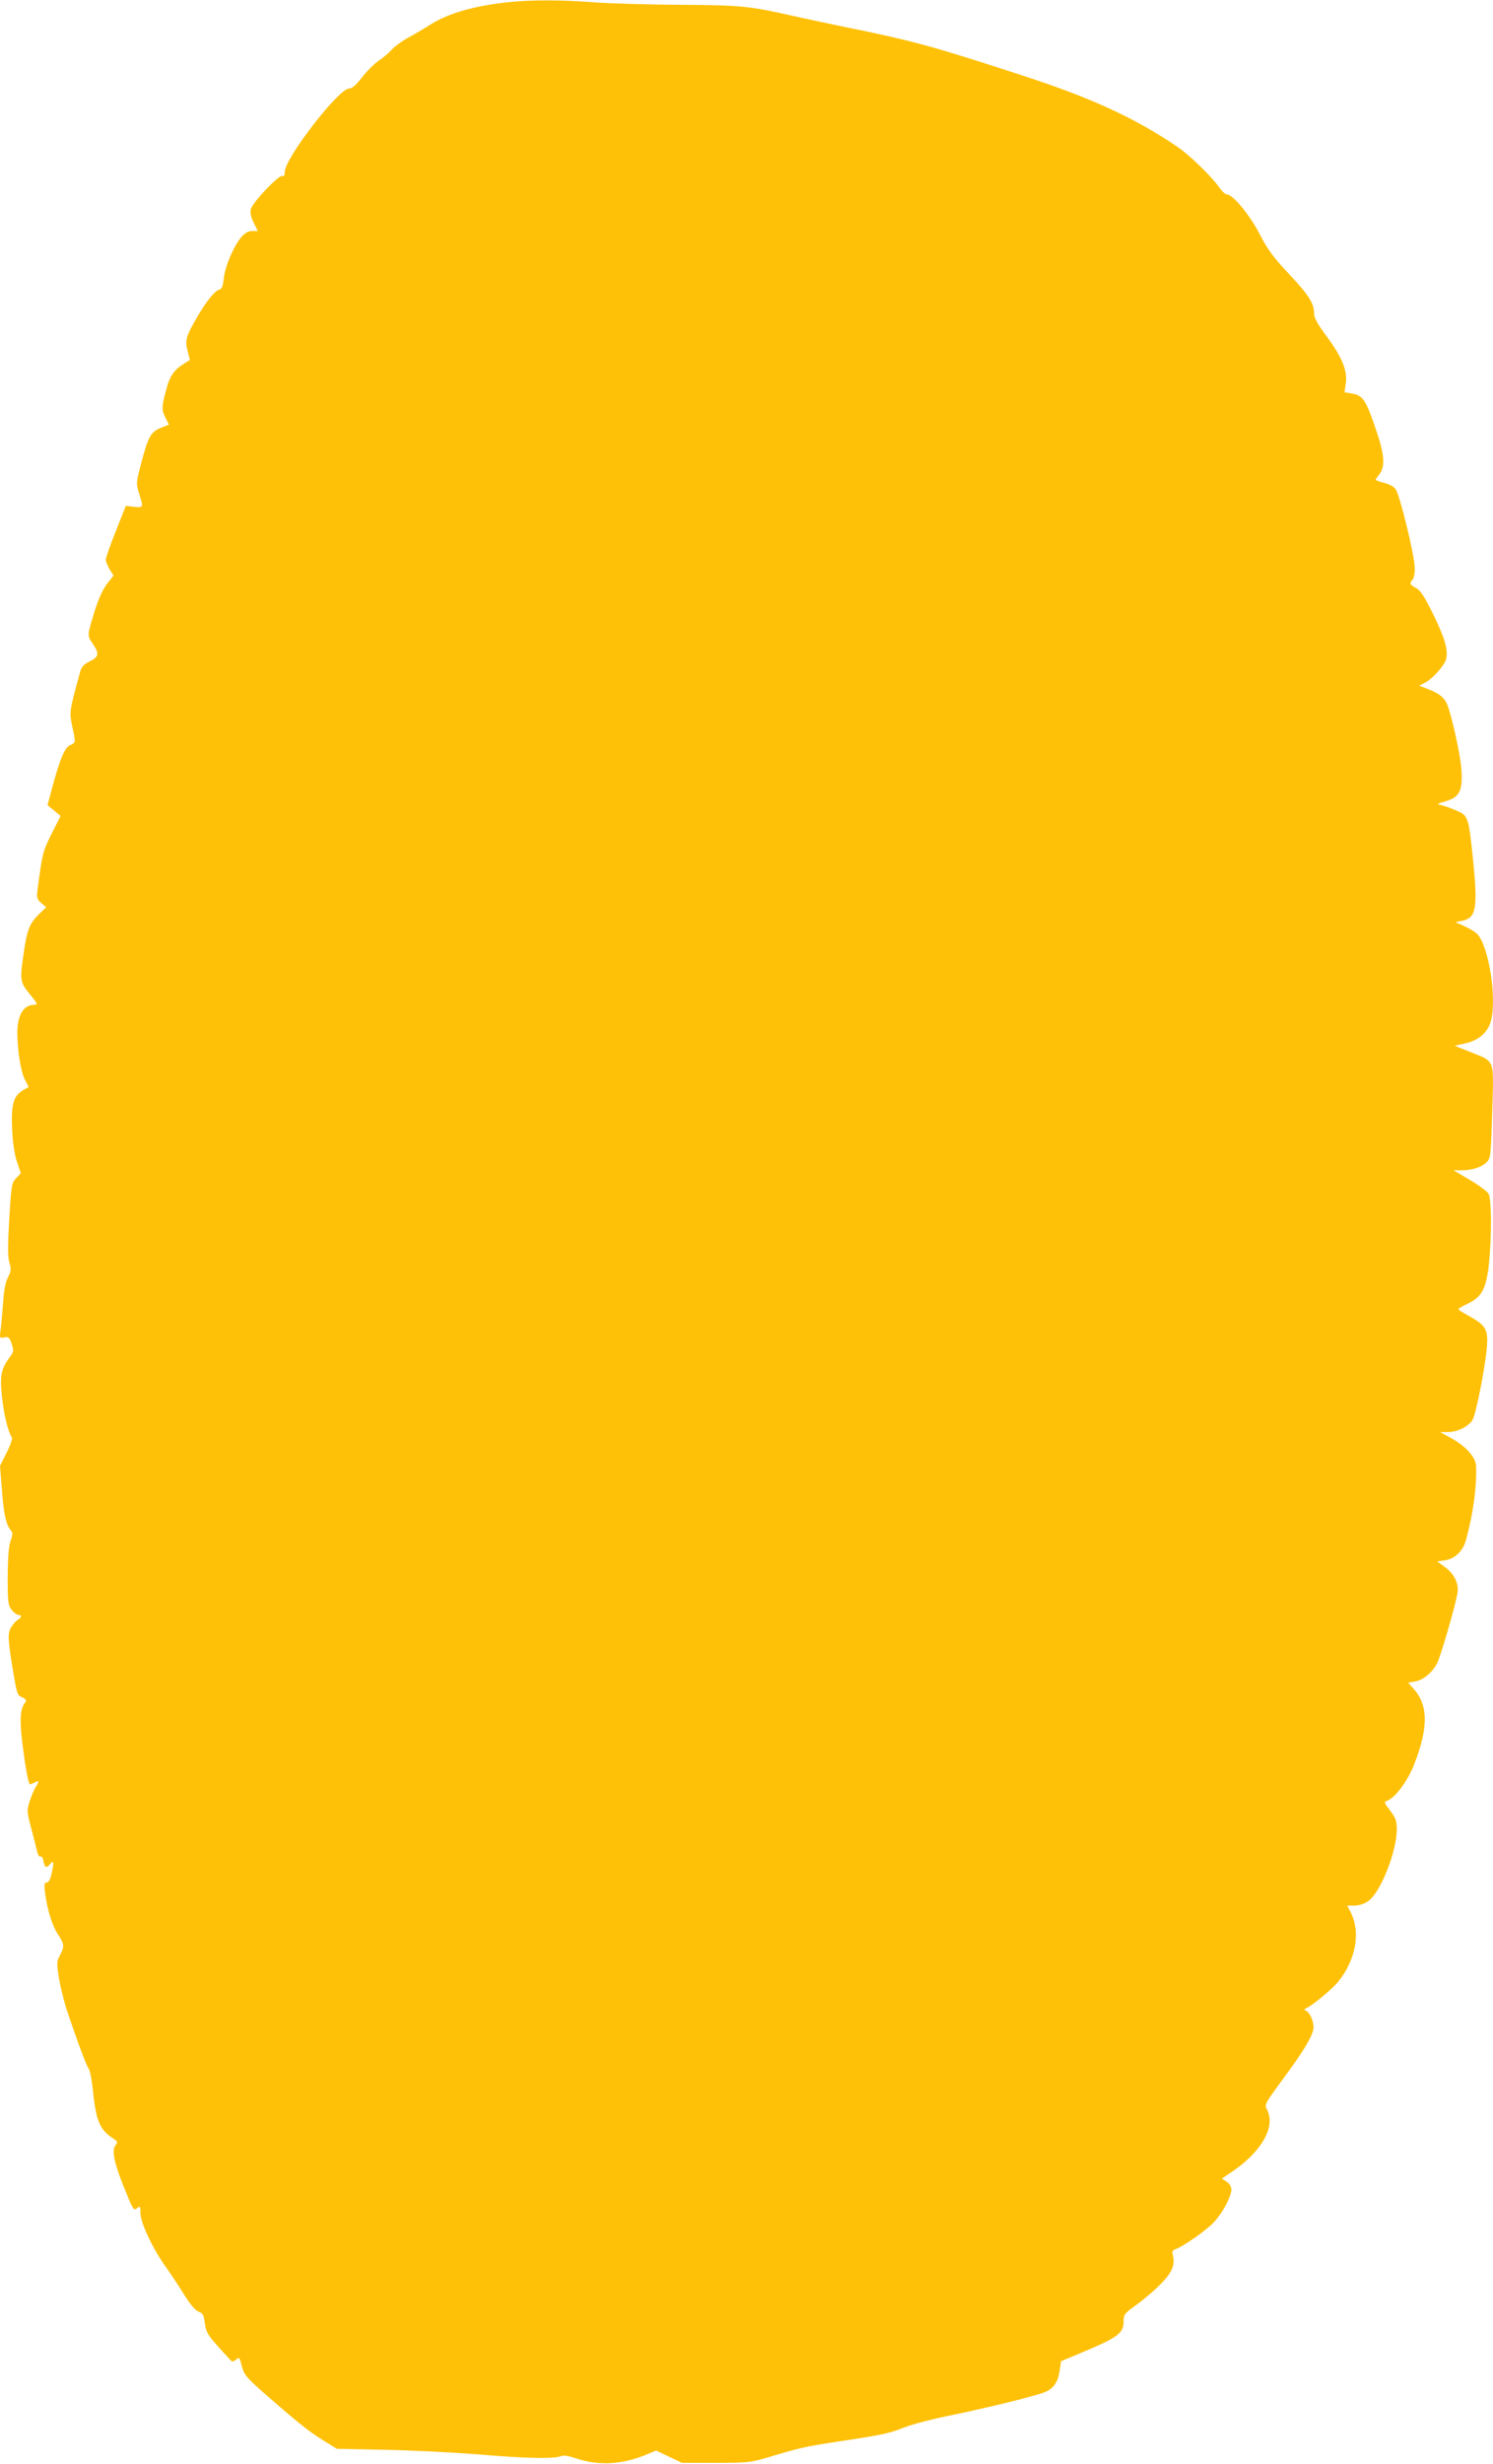
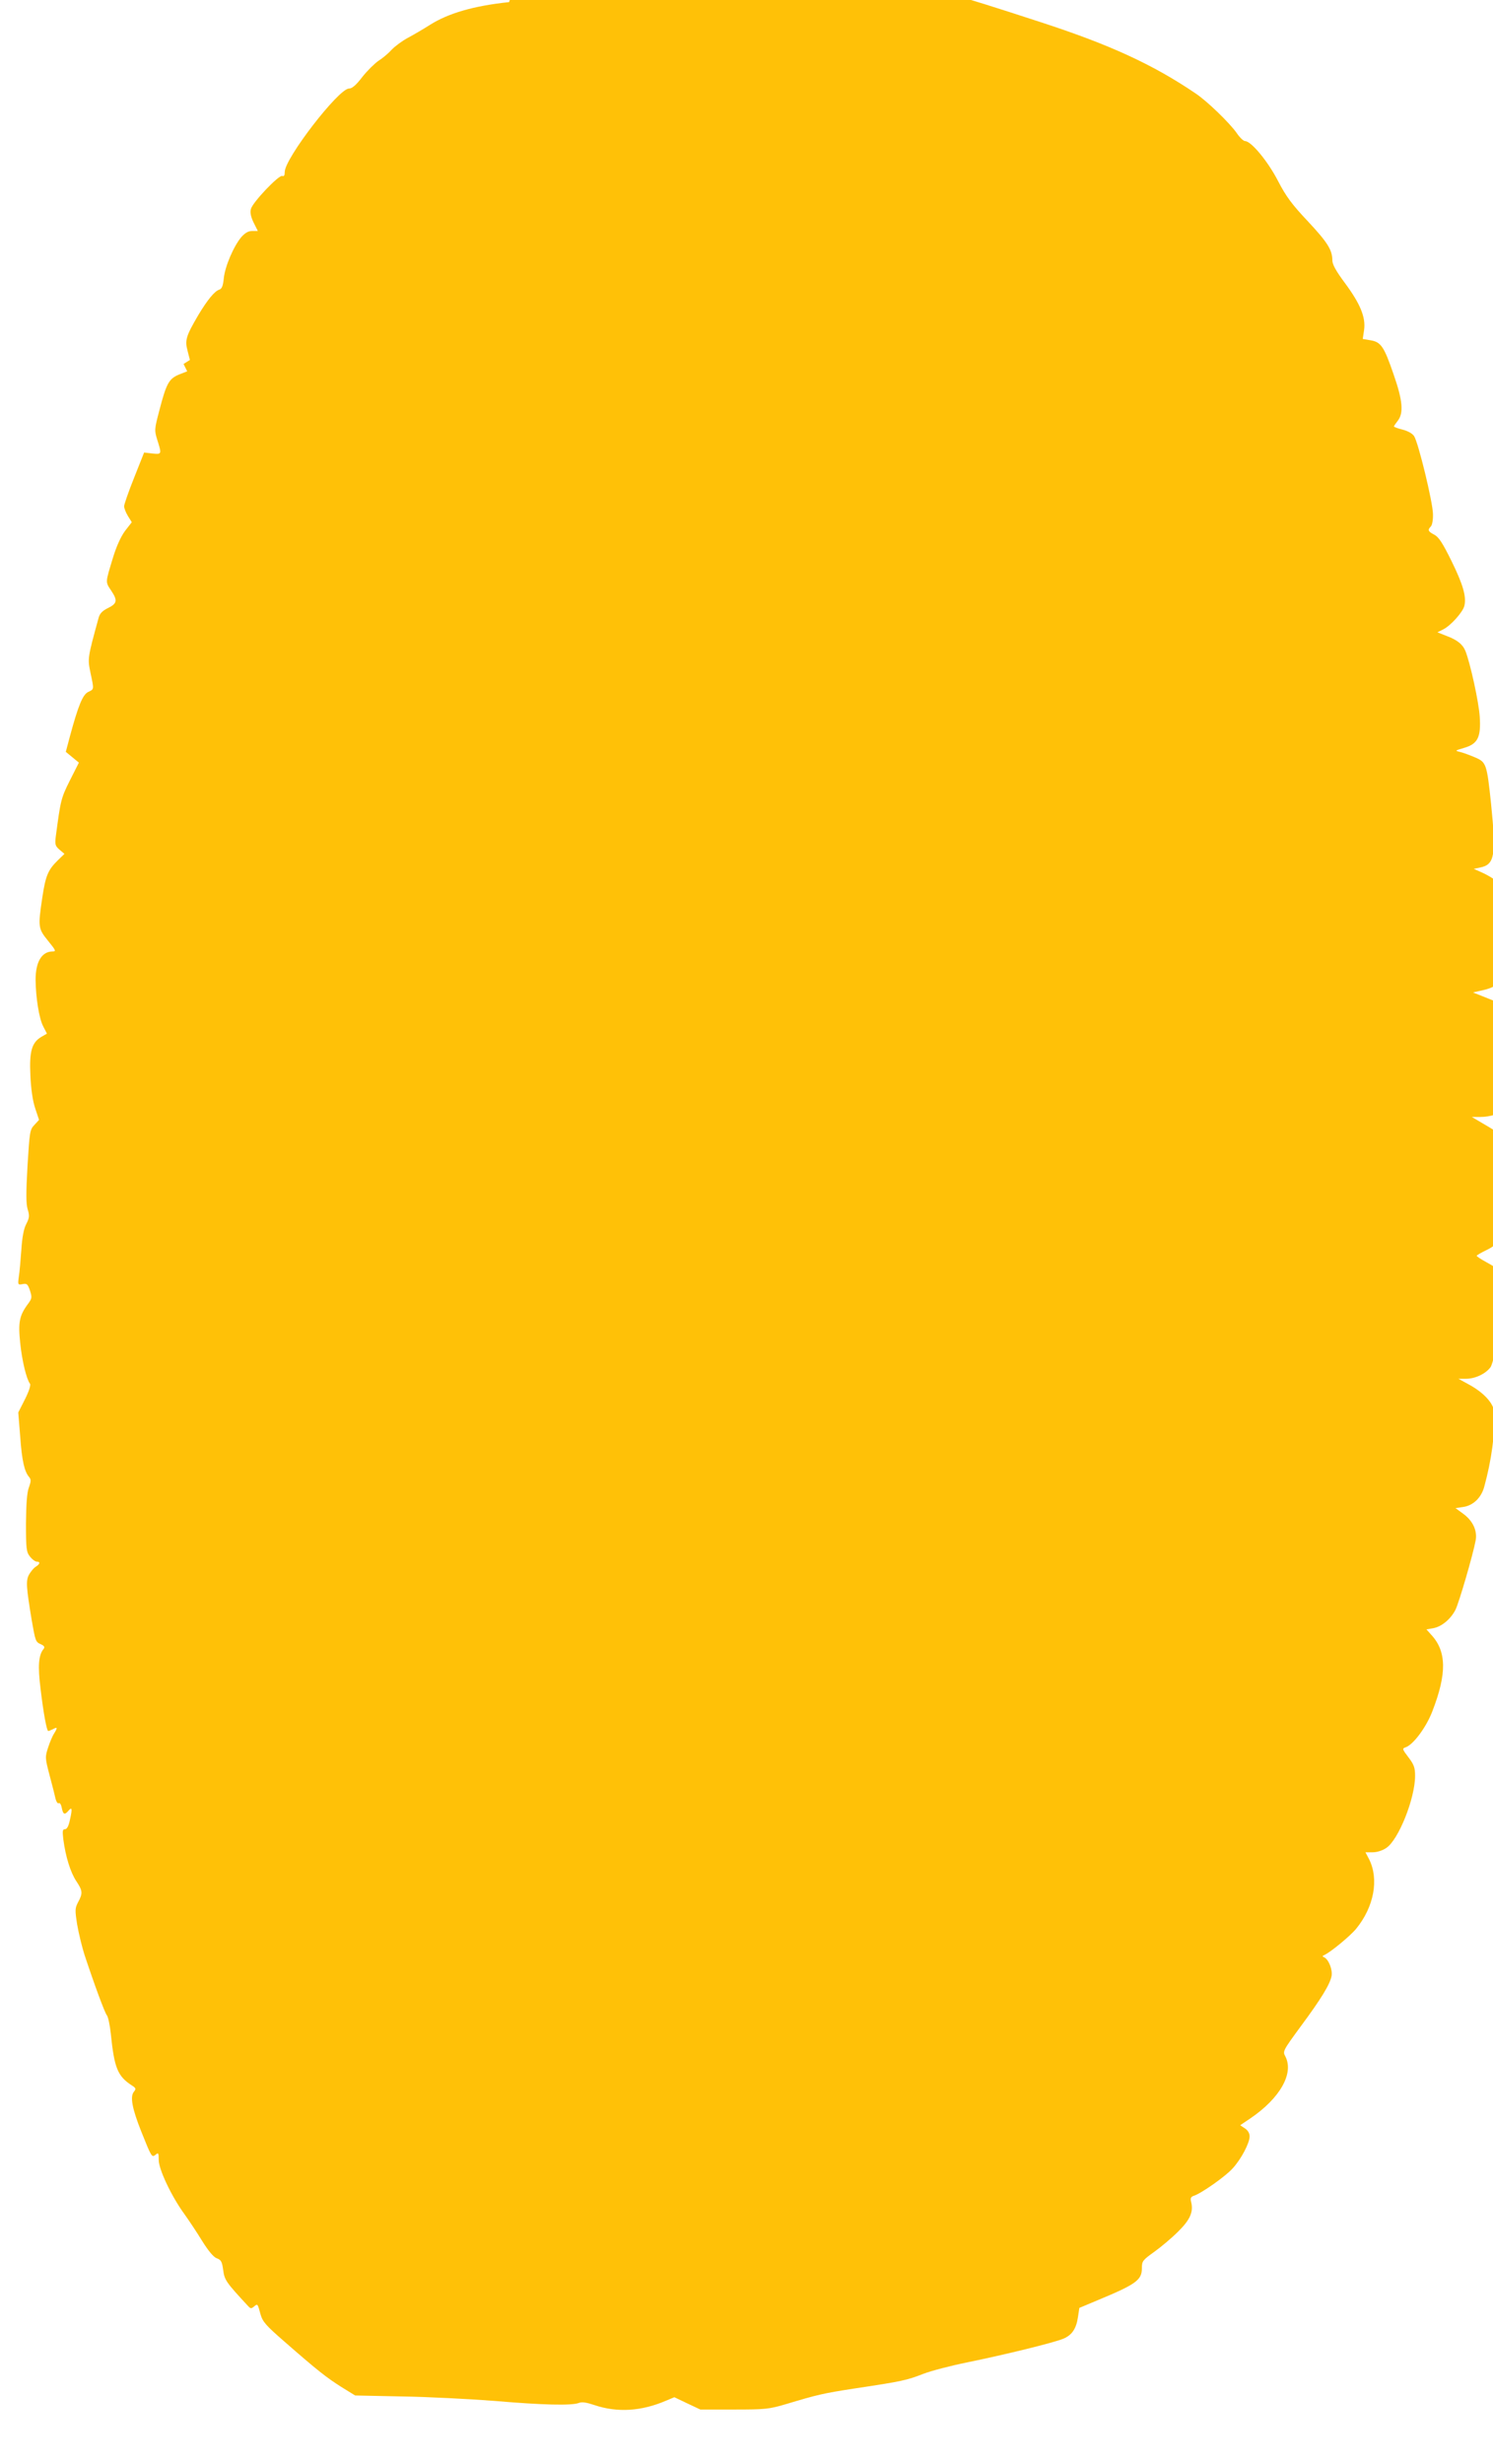
<svg xmlns="http://www.w3.org/2000/svg" version="1.0" width="776pt" height="1280pt" viewBox="0 0 776 1280" preserveAspectRatio="xMidYMid meet">
  <g transform="translate(0,1280) scale(0.1,-0.1)" fill="#ffc107" stroke="none">
-     <path d="M2646 12789 c-183 -19 -316 -58 -411 -118 -33 -21 -84 -51 -114 -67 -30 -16 -68 -44 -85 -62 -17 -19 -48 -45 -69 -58 -20 -14 -58 -51 -84 -84 -32 -42 -53 -60 -69 -60 -54 0 -334 -363 -334 -433 0 -18 -4 -25 -13 -21 -18 6 -155 -138 -163 -172 -5 -18 0 -41 14 -70 l22 -44 -29 0 c-21 0 -37 -10 -57 -32 -40 -48 -85 -153 -91 -215 -4 -39 -10 -54 -24 -58 -24 -8 -61 -53 -109 -133 -63 -108 -70 -129 -55 -185 l12 -47 -33 -21 c-47 -29 -71 -62 -87 -122 -27 -96 -28 -116 -8 -155 l19 -38 -43 -17 c-52 -22 -65 -45 -102 -187 -26 -99 -26 -102 -10 -154 23 -73 23 -74 -26 -69 l-43 5 -52 -131 c-29 -72 -52 -139 -52 -148 0 -10 9 -33 20 -51 l20 -32 -35 -45 c-22 -30 -45 -80 -64 -143 -39 -129 -39 -121 -7 -169 33 -50 30 -66 -20 -90 -26 -13 -40 -27 -46 -48 -58 -211 -58 -213 -43 -286 19 -90 20 -86 -12 -101 -28 -14 -51 -69 -95 -232 l-21 -79 34 -28 34 -28 -47 -93 c-46 -92 -48 -102 -73 -290 -5 -42 -3 -50 19 -69 l26 -22 -35 -34 c-50 -49 -63 -79 -80 -192 -23 -154 -22 -162 30 -226 39 -48 43 -55 24 -55 -57 0 -89 -54 -89 -147 1 -93 18 -200 39 -241 l20 -39 -28 -16 c-51 -30 -64 -75 -58 -201 3 -71 12 -132 25 -171 l20 -60 -24 -26 c-24 -25 -25 -36 -36 -213 -8 -141 -8 -197 1 -226 10 -33 9 -44 -8 -77 -13 -25 -21 -70 -25 -133 -4 -52 -9 -115 -13 -139 -6 -43 -5 -44 20 -39 22 4 26 0 38 -34 11 -35 10 -41 -9 -67 -47 -63 -53 -97 -42 -205 10 -96 33 -188 51 -212 5 -6 -5 -38 -26 -80 l-35 -69 10 -125 c9 -126 22 -182 46 -210 11 -13 11 -22 -1 -55 -10 -27 -14 -87 -15 -186 0 -133 2 -149 21 -173 11 -14 27 -26 35 -26 20 0 17 -13 -6 -27 -11 -7 -26 -26 -35 -42 -16 -31 -13 -66 15 -236 19 -108 20 -112 47 -124 18 -8 22 -15 15 -24 -27 -32 -31 -90 -16 -209 15 -126 32 -218 40 -218 3 0 14 5 25 10 23 13 24 7 5 -23 -8 -12 -22 -45 -31 -73 -16 -49 -16 -54 8 -145 14 -52 28 -107 31 -122 4 -15 11 -25 16 -22 6 4 13 -7 16 -24 7 -35 15 -38 34 -16 19 23 22 13 9 -44 -7 -35 -16 -51 -26 -51 -13 0 -14 -9 -9 -52 12 -91 37 -171 67 -217 34 -51 35 -64 10 -110 -16 -31 -17 -40 -5 -116 8 -46 25 -116 38 -157 52 -157 105 -300 116 -314 7 -8 16 -51 21 -97 18 -177 35 -220 109 -268 22 -14 23 -18 11 -33 -21 -25 -9 -88 38 -206 54 -135 55 -137 75 -121 14 12 16 9 16 -28 0 -48 66 -188 133 -280 23 -32 65 -95 92 -139 33 -53 59 -84 76 -91 23 -8 28 -17 34 -61 7 -53 15 -64 131 -189 11 -12 16 -12 29 -1 19 16 19 16 34 -40 11 -39 28 -58 122 -140 175 -153 220 -188 297 -237 l73 -45 242 -5 c133 -2 349 -13 479 -23 257 -22 403 -25 441 -11 17 7 40 3 82 -11 119 -40 244 -32 372 23 l43 18 67 -32 68 -32 175 0 c163 0 182 2 270 28 167 50 192 56 361 82 240 36 267 42 352 75 41 16 145 43 229 60 197 40 453 103 500 123 45 19 67 52 76 113 l7 47 100 42 c195 81 225 103 225 164 0 37 4 42 64 85 35 25 91 72 124 105 63 62 81 103 68 155 -5 19 -1 26 13 31 39 12 167 102 203 143 45 49 88 132 88 166 0 16 -9 32 -25 42 l-24 16 52 35 c155 105 228 234 183 322 -15 27 -13 30 80 157 106 143 151 217 160 261 6 32 -15 86 -38 97 -11 5 -11 7 0 12 33 15 136 100 166 137 93 114 119 257 67 361 l-19 36 38 0 c22 0 51 9 71 23 63 42 149 257 149 374 0 43 -6 59 -35 97 -31 41 -33 45 -15 51 40 13 108 104 140 188 76 196 74 312 -7 398 l-24 27 35 6 c44 8 91 47 116 96 18 36 91 285 105 361 9 50 -15 101 -64 137 l-41 30 41 6 c52 8 94 49 109 107 37 135 56 276 52 382 -2 47 -53 104 -132 147 l-55 30 40 0 c48 0 102 26 127 60 21 30 78 331 78 415 0 64 -17 86 -102 132 -26 14 -48 29 -48 32 1 3 23 16 50 29 74 35 96 79 110 217 14 151 12 324 -3 353 -7 12 -51 45 -97 72 l-85 50 40 0 c58 0 108 17 133 43 20 21 21 36 28 262 8 280 17 257 -115 310 l-80 32 57 13 c67 15 115 56 131 115 33 121 -13 401 -75 457 -11 9 -40 26 -64 37 l-45 20 33 7 c76 15 84 64 57 330 -22 209 -25 217 -83 242 -26 11 -60 24 -77 28 -29 7 -29 7 18 21 73 21 90 55 83 163 -5 77 -49 276 -74 340 -14 35 -42 58 -98 79 l-48 19 30 15 c40 20 102 90 110 122 12 47 -7 112 -67 234 -46 93 -66 124 -89 136 -33 17 -36 25 -18 43 7 7 12 35 11 65 -1 61 -76 370 -98 404 -9 14 -33 27 -60 34 -25 6 -45 14 -45 16 0 3 9 16 20 30 31 40 26 104 -21 239 -50 146 -66 170 -120 179 l-41 7 7 47 c9 66 -20 136 -100 244 -46 62 -65 96 -65 117 0 54 -25 94 -128 204 -81 86 -112 127 -154 208 -53 103 -140 208 -172 208 -8 0 -28 19 -44 43 -37 52 -151 163 -212 204 -221 150 -446 254 -810 372 -462 151 -569 180 -920 251 -85 18 -211 44 -280 60 -219 49 -260 53 -575 55 -165 1 -367 7 -450 13 -169 13 -322 13 -439 1z" />
+     <path d="M2646 12789 c-183 -19 -316 -58 -411 -118 -33 -21 -84 -51 -114 -67 -30 -16 -68 -44 -85 -62 -17 -19 -48 -45 -69 -58 -20 -14 -58 -51 -84 -84 -32 -42 -53 -60 -69 -60 -54 0 -334 -363 -334 -433 0 -18 -4 -25 -13 -21 -18 6 -155 -138 -163 -172 -5 -18 0 -41 14 -70 l22 -44 -29 0 c-21 0 -37 -10 -57 -32 -40 -48 -85 -153 -91 -215 -4 -39 -10 -54 -24 -58 -24 -8 -61 -53 -109 -133 -63 -108 -70 -129 -55 -185 l12 -47 -33 -21 l19 -38 -43 -17 c-52 -22 -65 -45 -102 -187 -26 -99 -26 -102 -10 -154 23 -73 23 -74 -26 -69 l-43 5 -52 -131 c-29 -72 -52 -139 -52 -148 0 -10 9 -33 20 -51 l20 -32 -35 -45 c-22 -30 -45 -80 -64 -143 -39 -129 -39 -121 -7 -169 33 -50 30 -66 -20 -90 -26 -13 -40 -27 -46 -48 -58 -211 -58 -213 -43 -286 19 -90 20 -86 -12 -101 -28 -14 -51 -69 -95 -232 l-21 -79 34 -28 34 -28 -47 -93 c-46 -92 -48 -102 -73 -290 -5 -42 -3 -50 19 -69 l26 -22 -35 -34 c-50 -49 -63 -79 -80 -192 -23 -154 -22 -162 30 -226 39 -48 43 -55 24 -55 -57 0 -89 -54 -89 -147 1 -93 18 -200 39 -241 l20 -39 -28 -16 c-51 -30 -64 -75 -58 -201 3 -71 12 -132 25 -171 l20 -60 -24 -26 c-24 -25 -25 -36 -36 -213 -8 -141 -8 -197 1 -226 10 -33 9 -44 -8 -77 -13 -25 -21 -70 -25 -133 -4 -52 -9 -115 -13 -139 -6 -43 -5 -44 20 -39 22 4 26 0 38 -34 11 -35 10 -41 -9 -67 -47 -63 -53 -97 -42 -205 10 -96 33 -188 51 -212 5 -6 -5 -38 -26 -80 l-35 -69 10 -125 c9 -126 22 -182 46 -210 11 -13 11 -22 -1 -55 -10 -27 -14 -87 -15 -186 0 -133 2 -149 21 -173 11 -14 27 -26 35 -26 20 0 17 -13 -6 -27 -11 -7 -26 -26 -35 -42 -16 -31 -13 -66 15 -236 19 -108 20 -112 47 -124 18 -8 22 -15 15 -24 -27 -32 -31 -90 -16 -209 15 -126 32 -218 40 -218 3 0 14 5 25 10 23 13 24 7 5 -23 -8 -12 -22 -45 -31 -73 -16 -49 -16 -54 8 -145 14 -52 28 -107 31 -122 4 -15 11 -25 16 -22 6 4 13 -7 16 -24 7 -35 15 -38 34 -16 19 23 22 13 9 -44 -7 -35 -16 -51 -26 -51 -13 0 -14 -9 -9 -52 12 -91 37 -171 67 -217 34 -51 35 -64 10 -110 -16 -31 -17 -40 -5 -116 8 -46 25 -116 38 -157 52 -157 105 -300 116 -314 7 -8 16 -51 21 -97 18 -177 35 -220 109 -268 22 -14 23 -18 11 -33 -21 -25 -9 -88 38 -206 54 -135 55 -137 75 -121 14 12 16 9 16 -28 0 -48 66 -188 133 -280 23 -32 65 -95 92 -139 33 -53 59 -84 76 -91 23 -8 28 -17 34 -61 7 -53 15 -64 131 -189 11 -12 16 -12 29 -1 19 16 19 16 34 -40 11 -39 28 -58 122 -140 175 -153 220 -188 297 -237 l73 -45 242 -5 c133 -2 349 -13 479 -23 257 -22 403 -25 441 -11 17 7 40 3 82 -11 119 -40 244 -32 372 23 l43 18 67 -32 68 -32 175 0 c163 0 182 2 270 28 167 50 192 56 361 82 240 36 267 42 352 75 41 16 145 43 229 60 197 40 453 103 500 123 45 19 67 52 76 113 l7 47 100 42 c195 81 225 103 225 164 0 37 4 42 64 85 35 25 91 72 124 105 63 62 81 103 68 155 -5 19 -1 26 13 31 39 12 167 102 203 143 45 49 88 132 88 166 0 16 -9 32 -25 42 l-24 16 52 35 c155 105 228 234 183 322 -15 27 -13 30 80 157 106 143 151 217 160 261 6 32 -15 86 -38 97 -11 5 -11 7 0 12 33 15 136 100 166 137 93 114 119 257 67 361 l-19 36 38 0 c22 0 51 9 71 23 63 42 149 257 149 374 0 43 -6 59 -35 97 -31 41 -33 45 -15 51 40 13 108 104 140 188 76 196 74 312 -7 398 l-24 27 35 6 c44 8 91 47 116 96 18 36 91 285 105 361 9 50 -15 101 -64 137 l-41 30 41 6 c52 8 94 49 109 107 37 135 56 276 52 382 -2 47 -53 104 -132 147 l-55 30 40 0 c48 0 102 26 127 60 21 30 78 331 78 415 0 64 -17 86 -102 132 -26 14 -48 29 -48 32 1 3 23 16 50 29 74 35 96 79 110 217 14 151 12 324 -3 353 -7 12 -51 45 -97 72 l-85 50 40 0 c58 0 108 17 133 43 20 21 21 36 28 262 8 280 17 257 -115 310 l-80 32 57 13 c67 15 115 56 131 115 33 121 -13 401 -75 457 -11 9 -40 26 -64 37 l-45 20 33 7 c76 15 84 64 57 330 -22 209 -25 217 -83 242 -26 11 -60 24 -77 28 -29 7 -29 7 18 21 73 21 90 55 83 163 -5 77 -49 276 -74 340 -14 35 -42 58 -98 79 l-48 19 30 15 c40 20 102 90 110 122 12 47 -7 112 -67 234 -46 93 -66 124 -89 136 -33 17 -36 25 -18 43 7 7 12 35 11 65 -1 61 -76 370 -98 404 -9 14 -33 27 -60 34 -25 6 -45 14 -45 16 0 3 9 16 20 30 31 40 26 104 -21 239 -50 146 -66 170 -120 179 l-41 7 7 47 c9 66 -20 136 -100 244 -46 62 -65 96 -65 117 0 54 -25 94 -128 204 -81 86 -112 127 -154 208 -53 103 -140 208 -172 208 -8 0 -28 19 -44 43 -37 52 -151 163 -212 204 -221 150 -446 254 -810 372 -462 151 -569 180 -920 251 -85 18 -211 44 -280 60 -219 49 -260 53 -575 55 -165 1 -367 7 -450 13 -169 13 -322 13 -439 1z" />
  </g>
</svg>